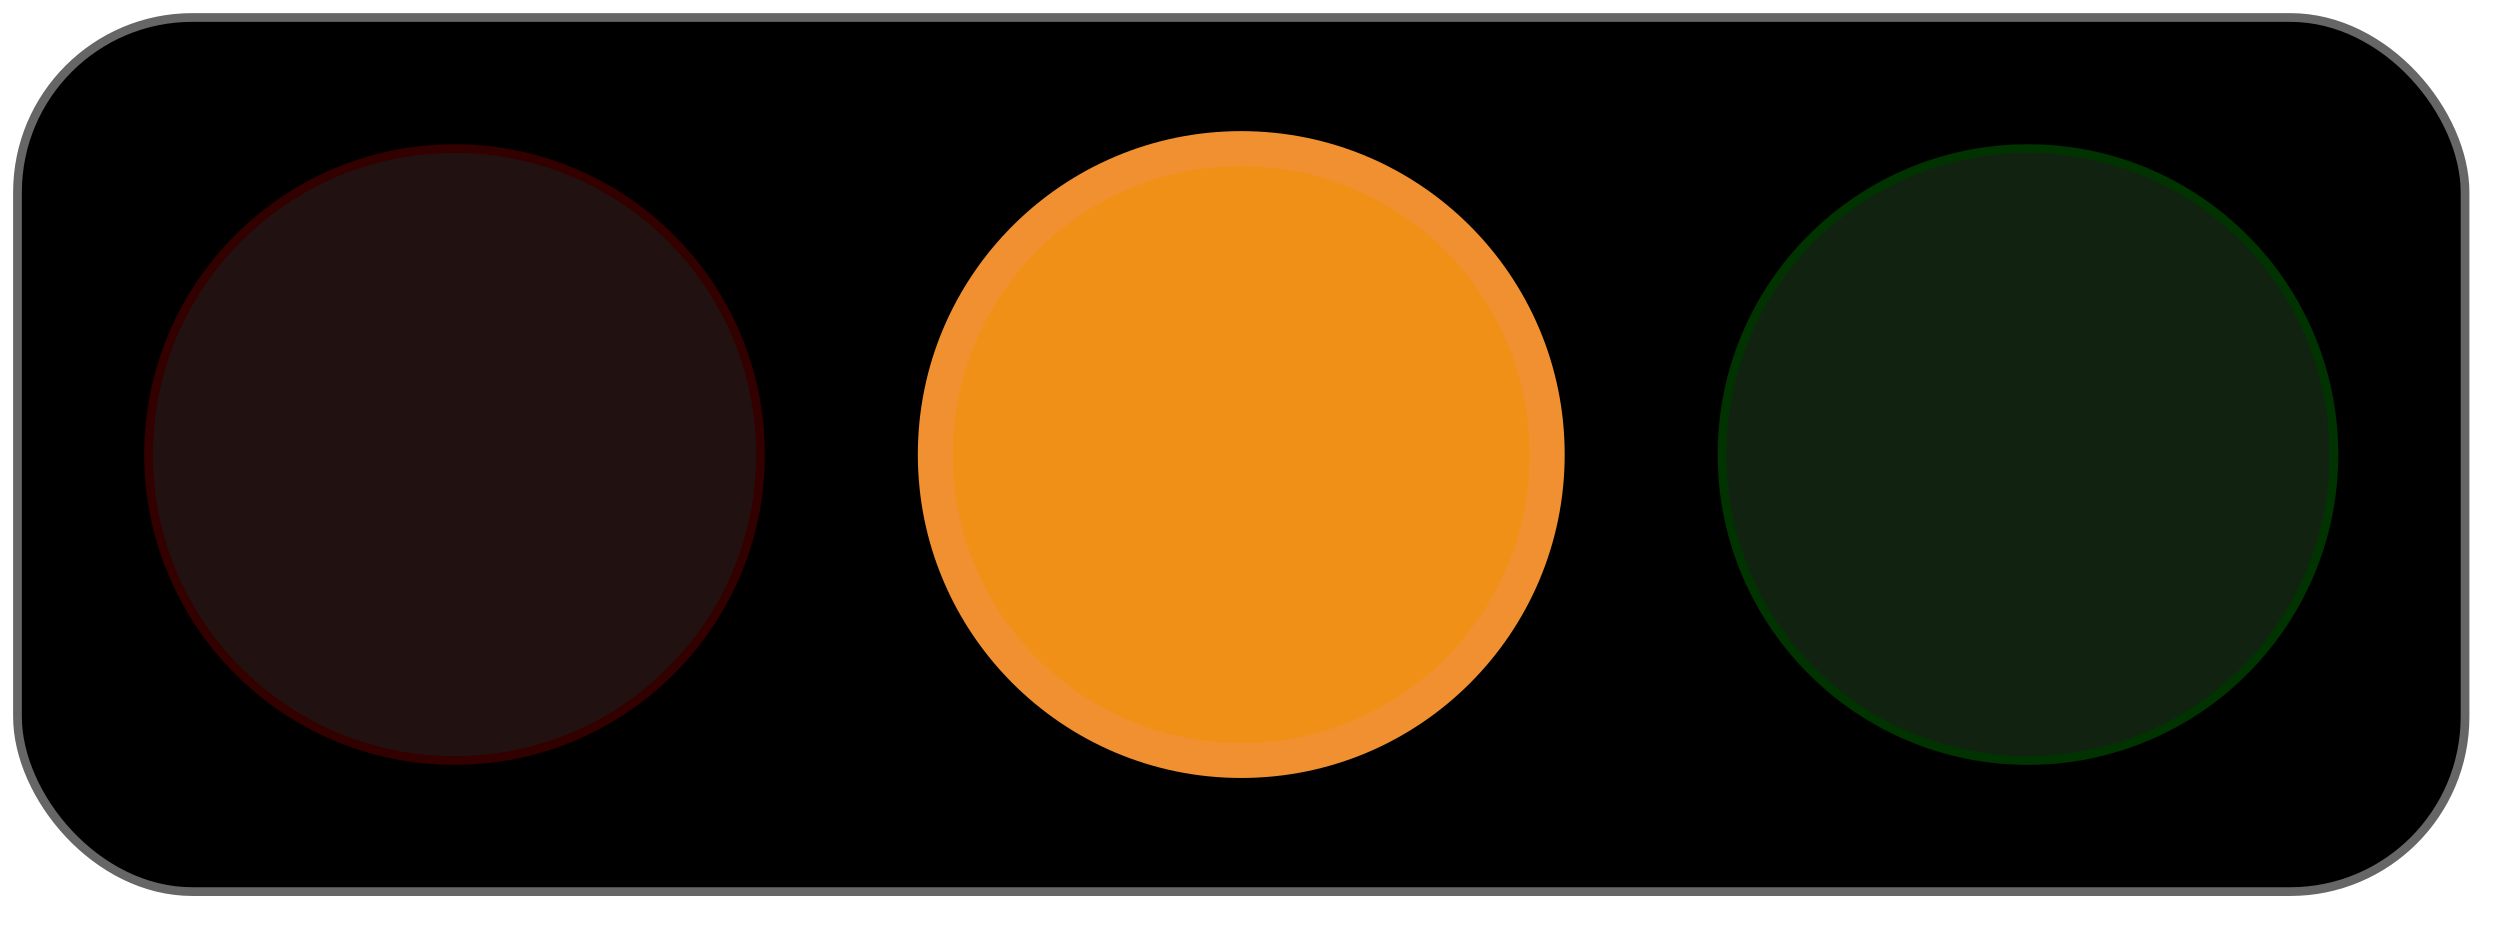
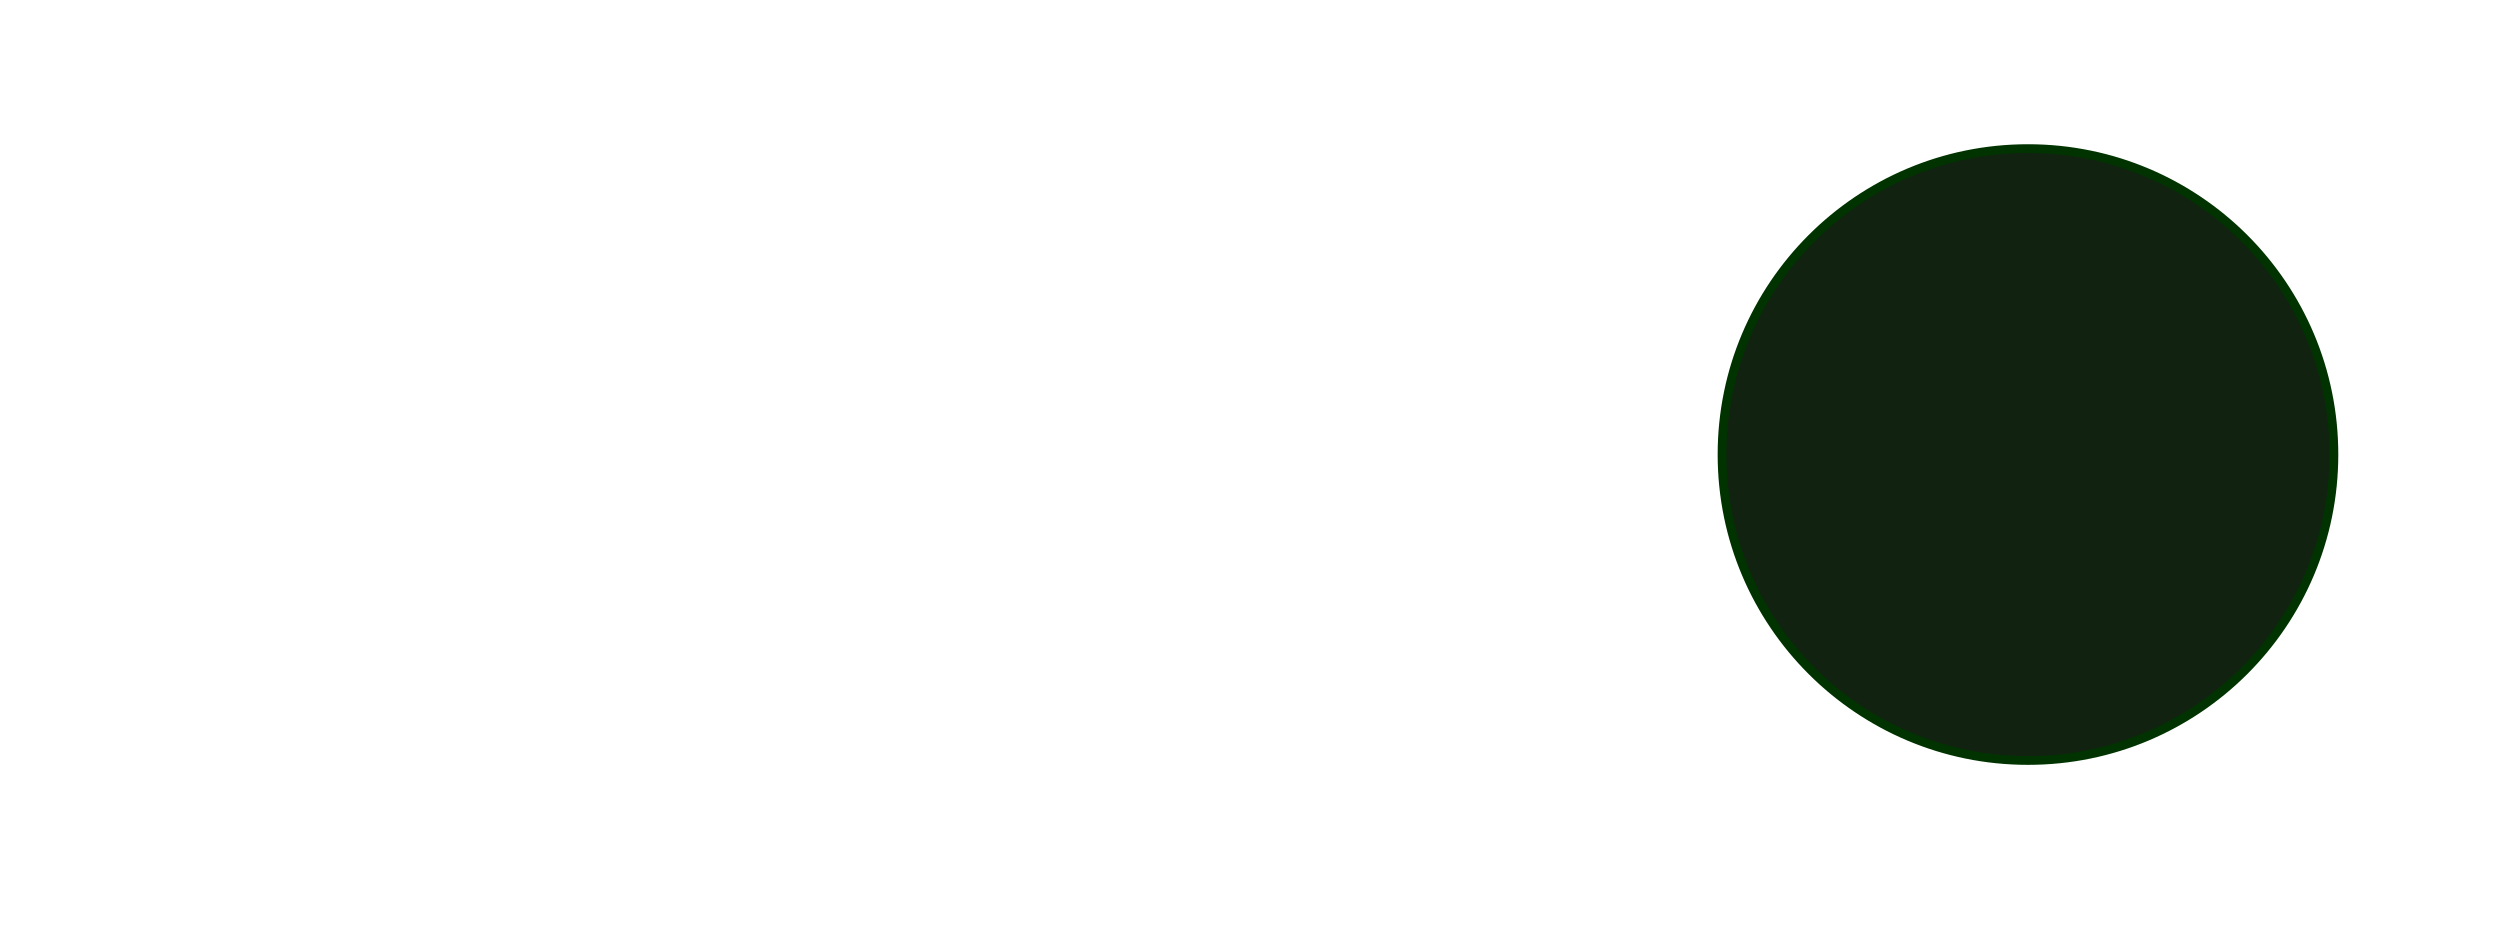
<svg xmlns="http://www.w3.org/2000/svg" width="286" height="106">
-   <rect width="280" height="100" x="2" y="2" fill="black" rx="20" ry="20" stroke="#666666" stroke-width="1" filter="drop-shadow(0 0 1 #000000)" />
-   <circle r="35" cx="52" cy="52" fill="#221111" stroke="#330000" stroke-width="1" />
-   <circle r="35" cx="142" cy="52" fill="#f19017" stroke="#f19030" stroke-width="4" filter="drop-shadow(0 0 20 #f19017)" />
  <circle r="35" cx="232" cy="52" fill="#112211" stroke="#003300" stroke-width="1" />
</svg>